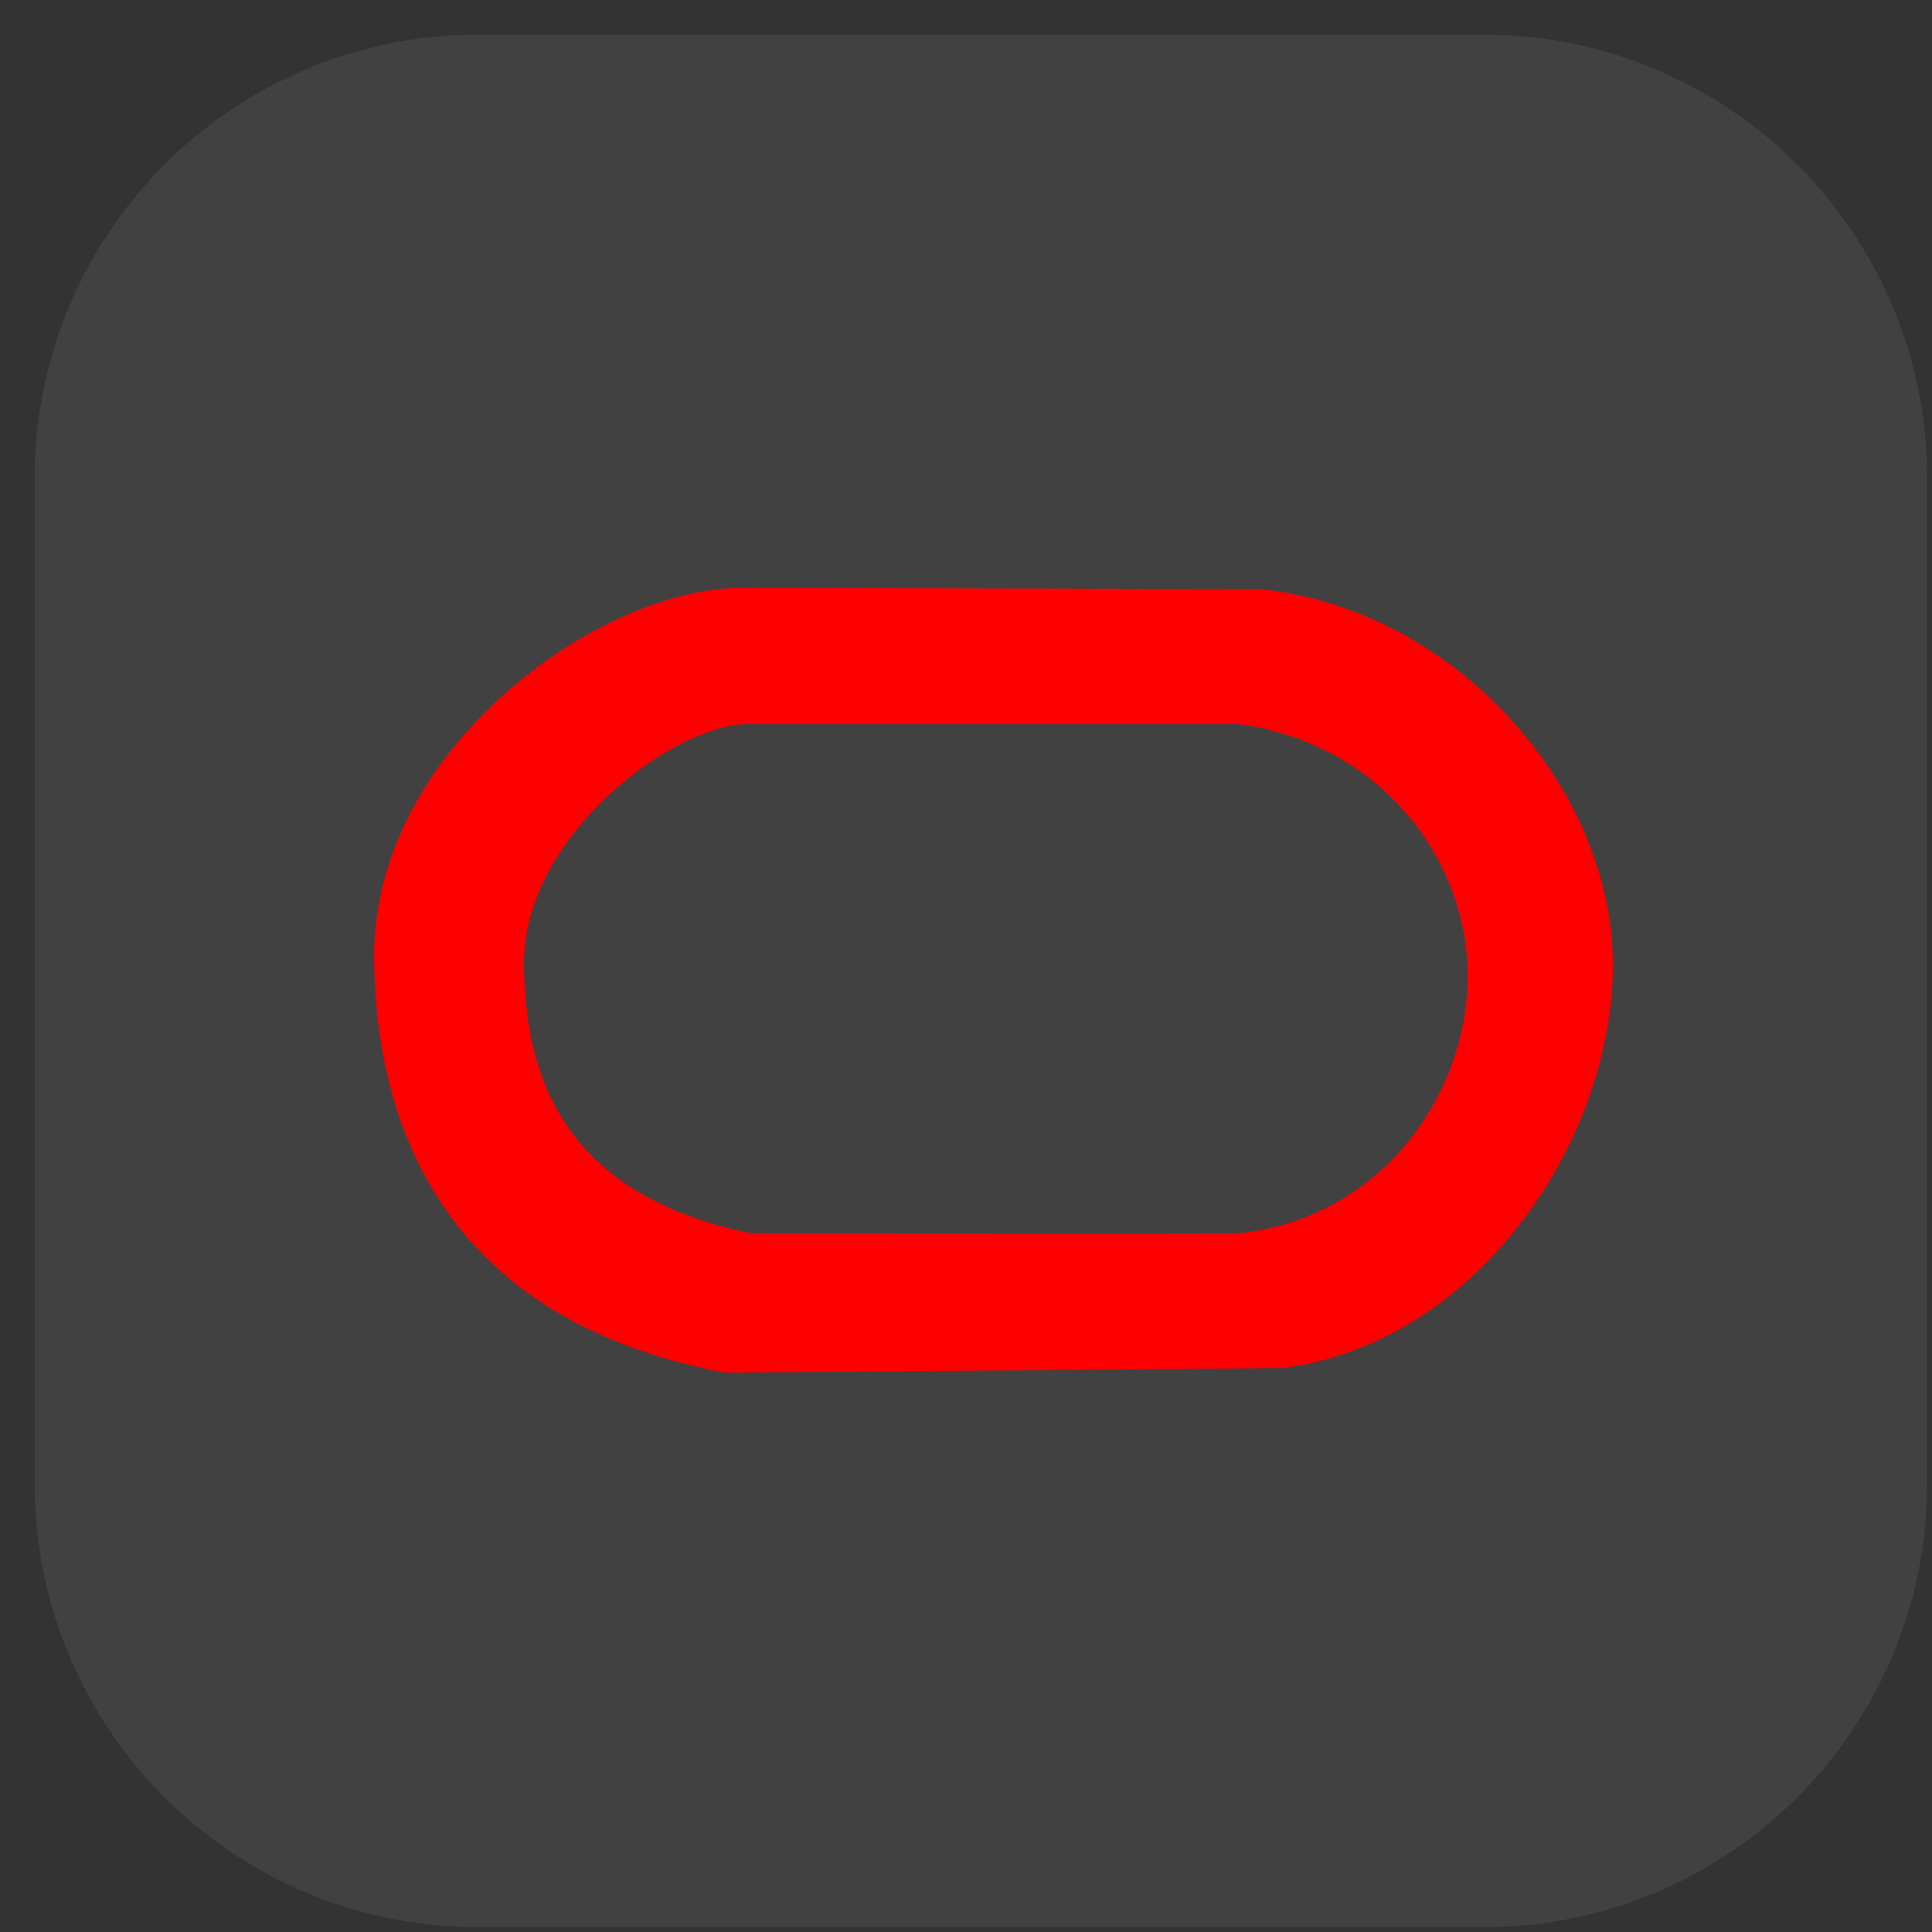
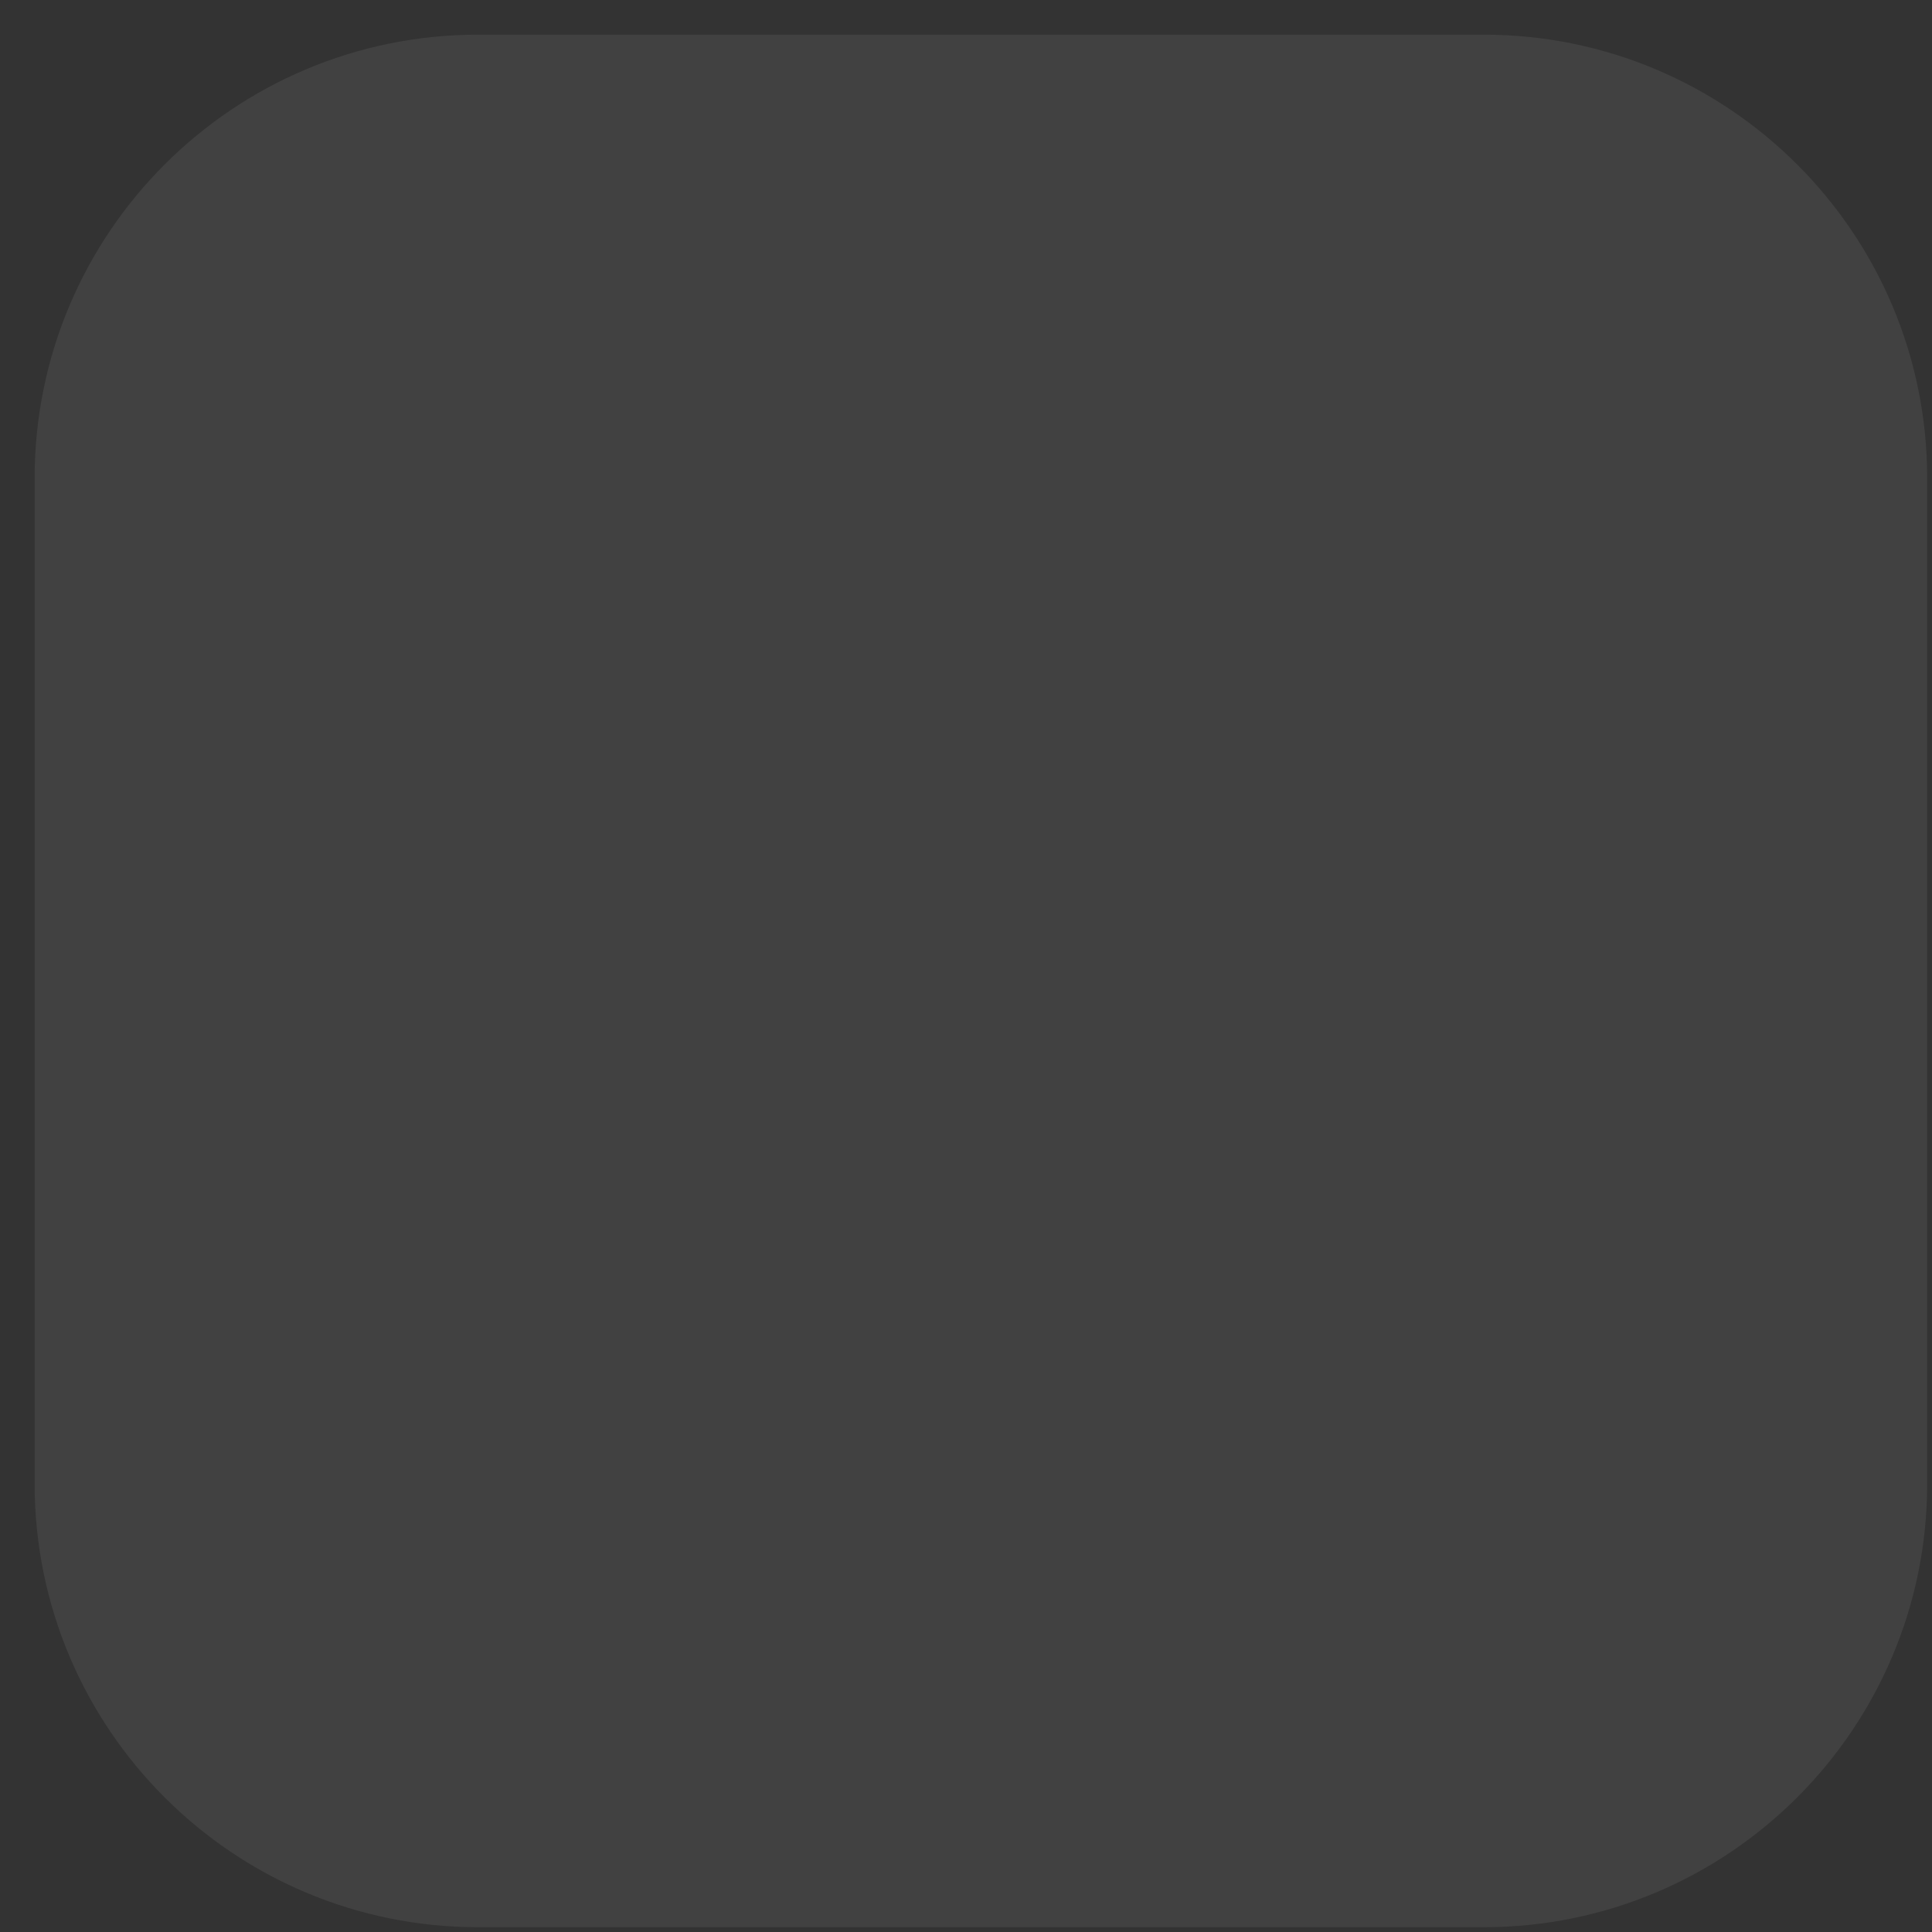
<svg xmlns="http://www.w3.org/2000/svg" width="49" height="49" viewBox="0 0 49 49" fill="none">
  <rect x="0" y="0" width="49" height="49" fill="#333333" stroke="none" />
  <g clip-path="url(#clip0_2496_20966)">
-     <path d="M37.628 0.879H12.128C5.915 0.879 0.878 5.916 0.878 12.129V37.629C0.878 43.843 5.915 48.879 12.128 48.879H37.628C43.841 48.879 48.878 43.843 48.878 37.629V12.129C48.878 5.916 43.841 0.879 37.628 0.879Z" fill="white" fill-opacity="0.07" />
-     <path d="M18.967 14.905C15.213 14.823 9.476 19.006 9.489 24.242C9.5 28.323 11.106 33.439 18.376 34.812C18.376 34.812 32.428 34.706 32.527 34.694C37.285 34.109 40.761 29.215 40.903 24.726C41.047 20.148 37.014 15.485 32.007 14.945L18.968 14.906L18.967 14.905ZM18.892 18.364H31.423C35.113 18.879 37.25 21.909 37.225 24.802C37.199 27.747 35.048 30.895 31.423 31.278C31.347 31.286 19.05 31.278 19.05 31.278C14.119 30.266 13.326 27.108 13.29 24.485C13.247 21.236 16.988 18.445 18.892 18.364Z" fill="#FF0000" />
+     <path d="M37.628 0.879H12.128C5.915 0.879 0.878 5.916 0.878 12.129V37.629C0.878 43.843 5.915 48.879 12.128 48.879H37.628C43.841 48.879 48.878 43.843 48.878 37.629V12.129C48.878 5.916 43.841 0.879 37.628 0.879" fill="white" fill-opacity="0.07" />
  </g>
  <defs>
    <clipPath id="clip0_2496_20966">
      <rect width="48" height="48" fill="white" transform="translate(0.878 0.879)" />
    </clipPath>
  </defs>
</svg>